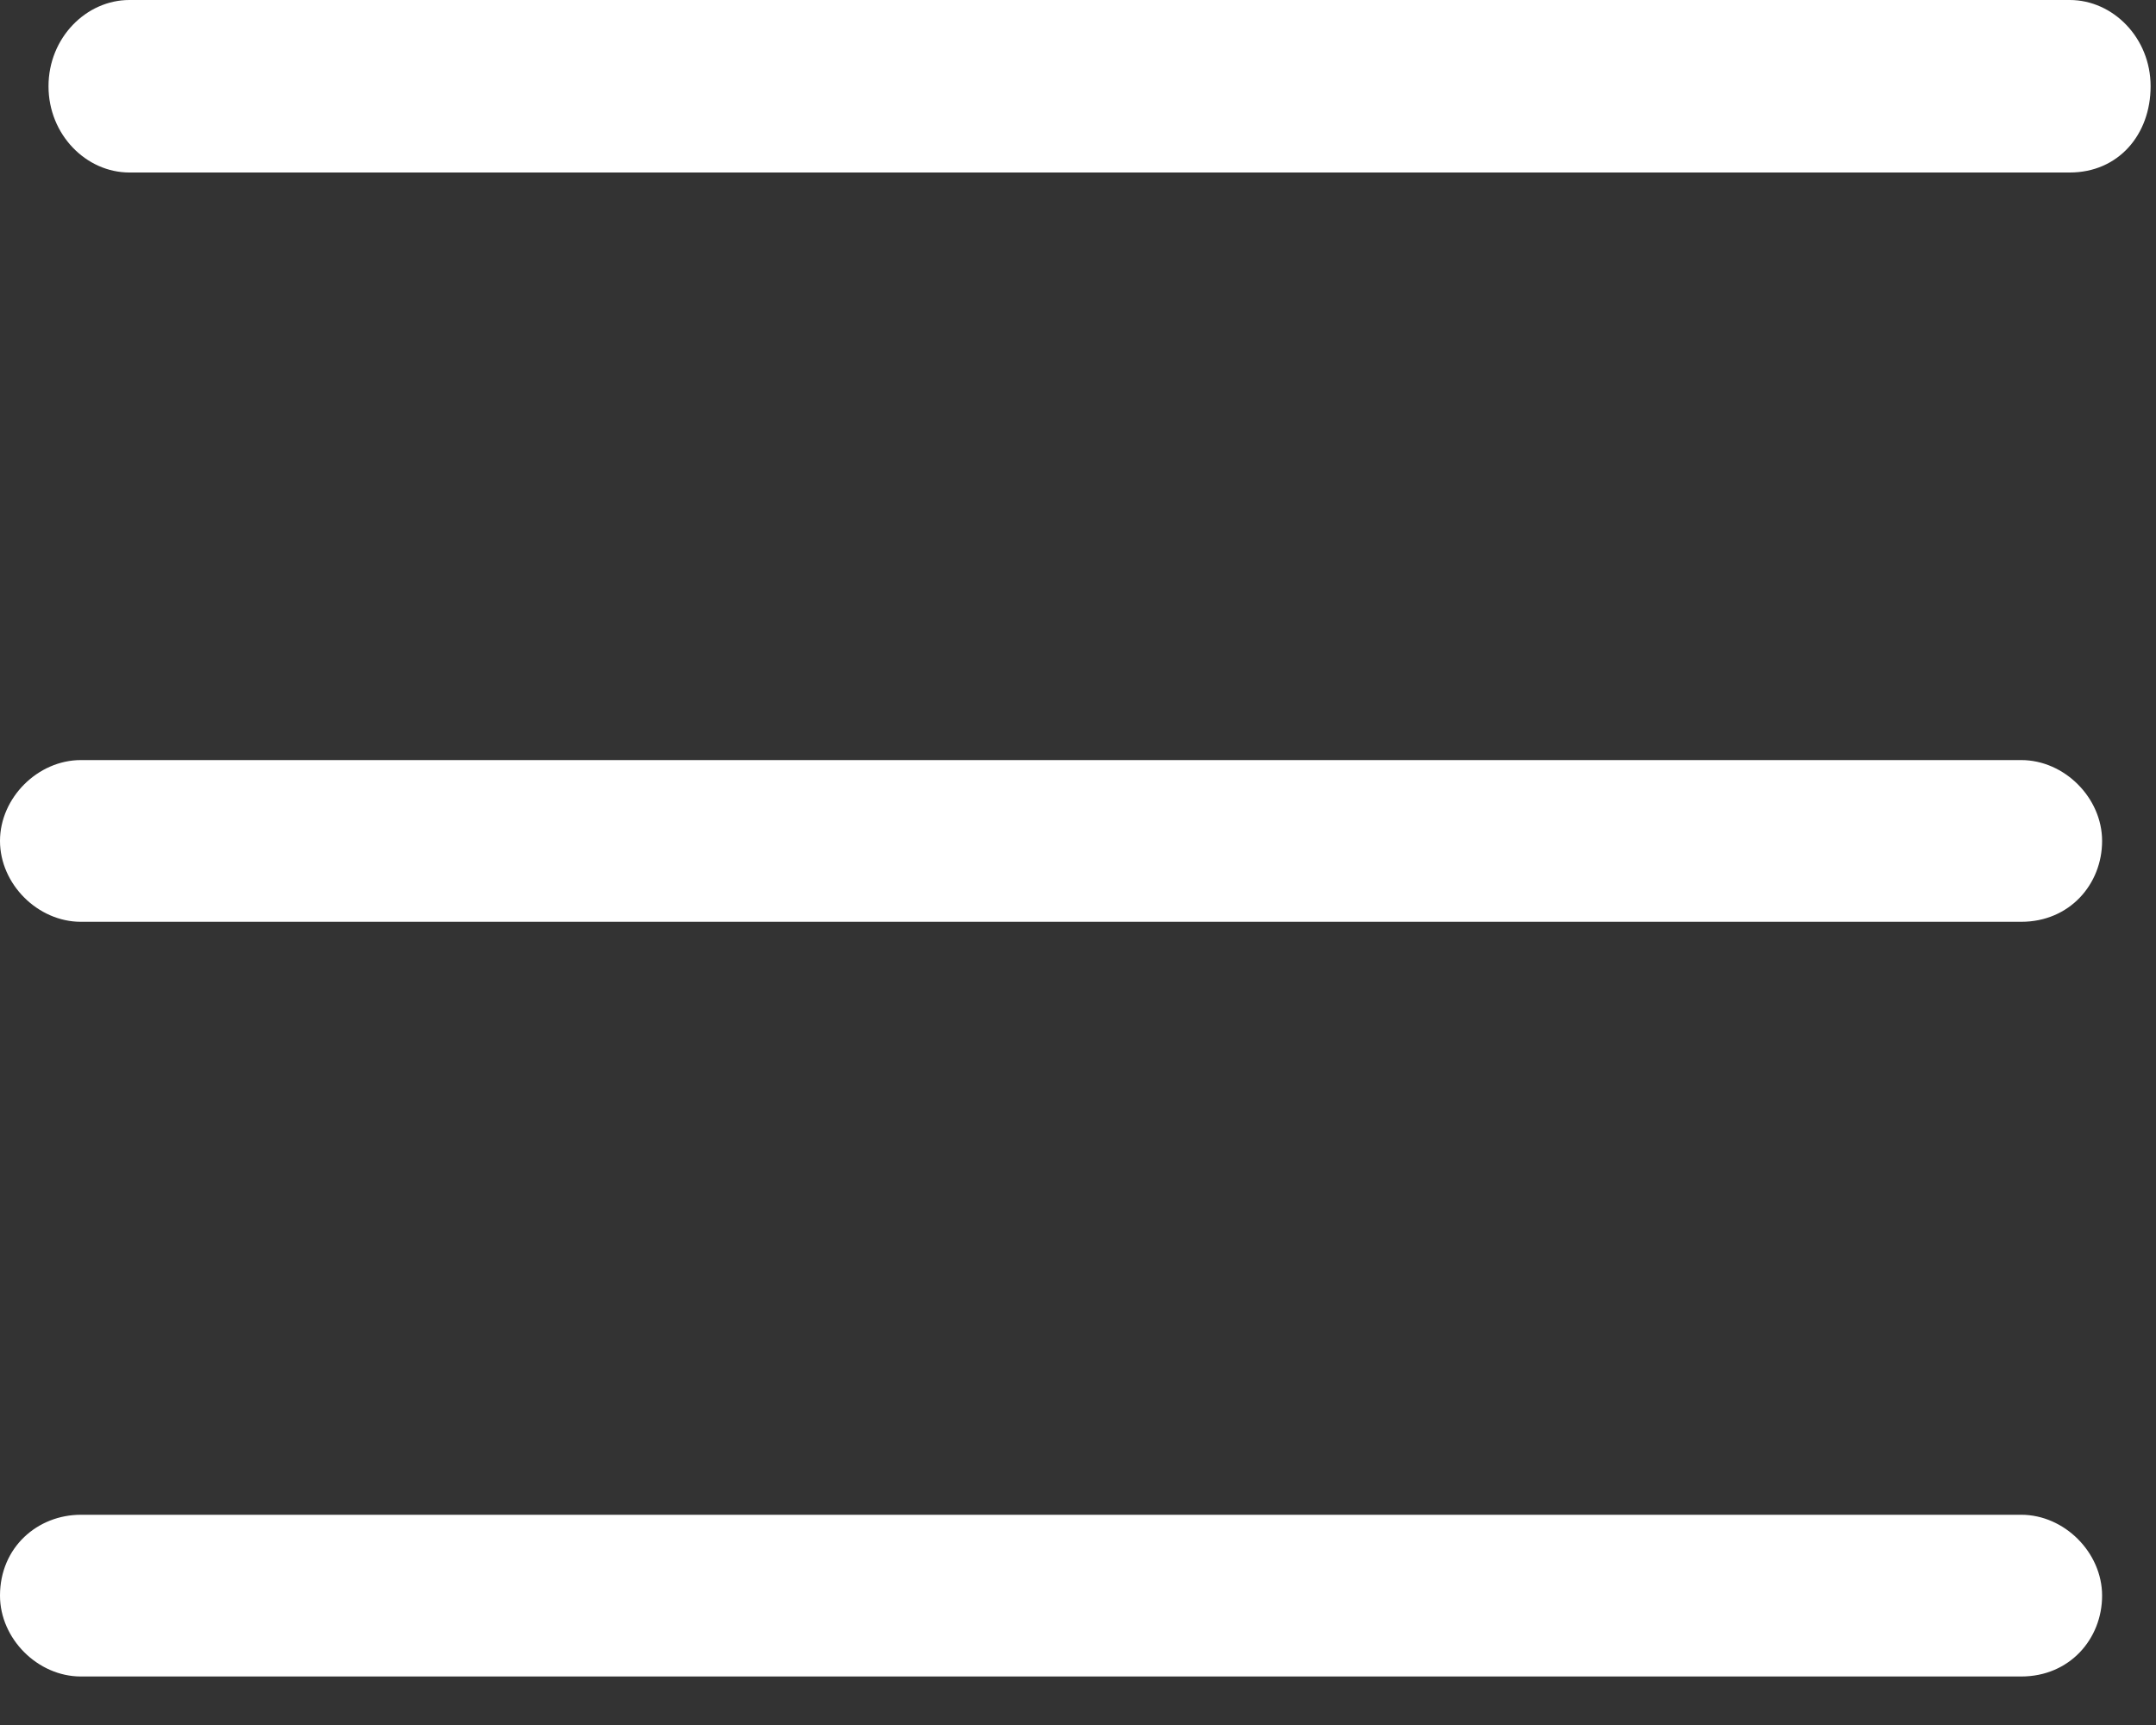
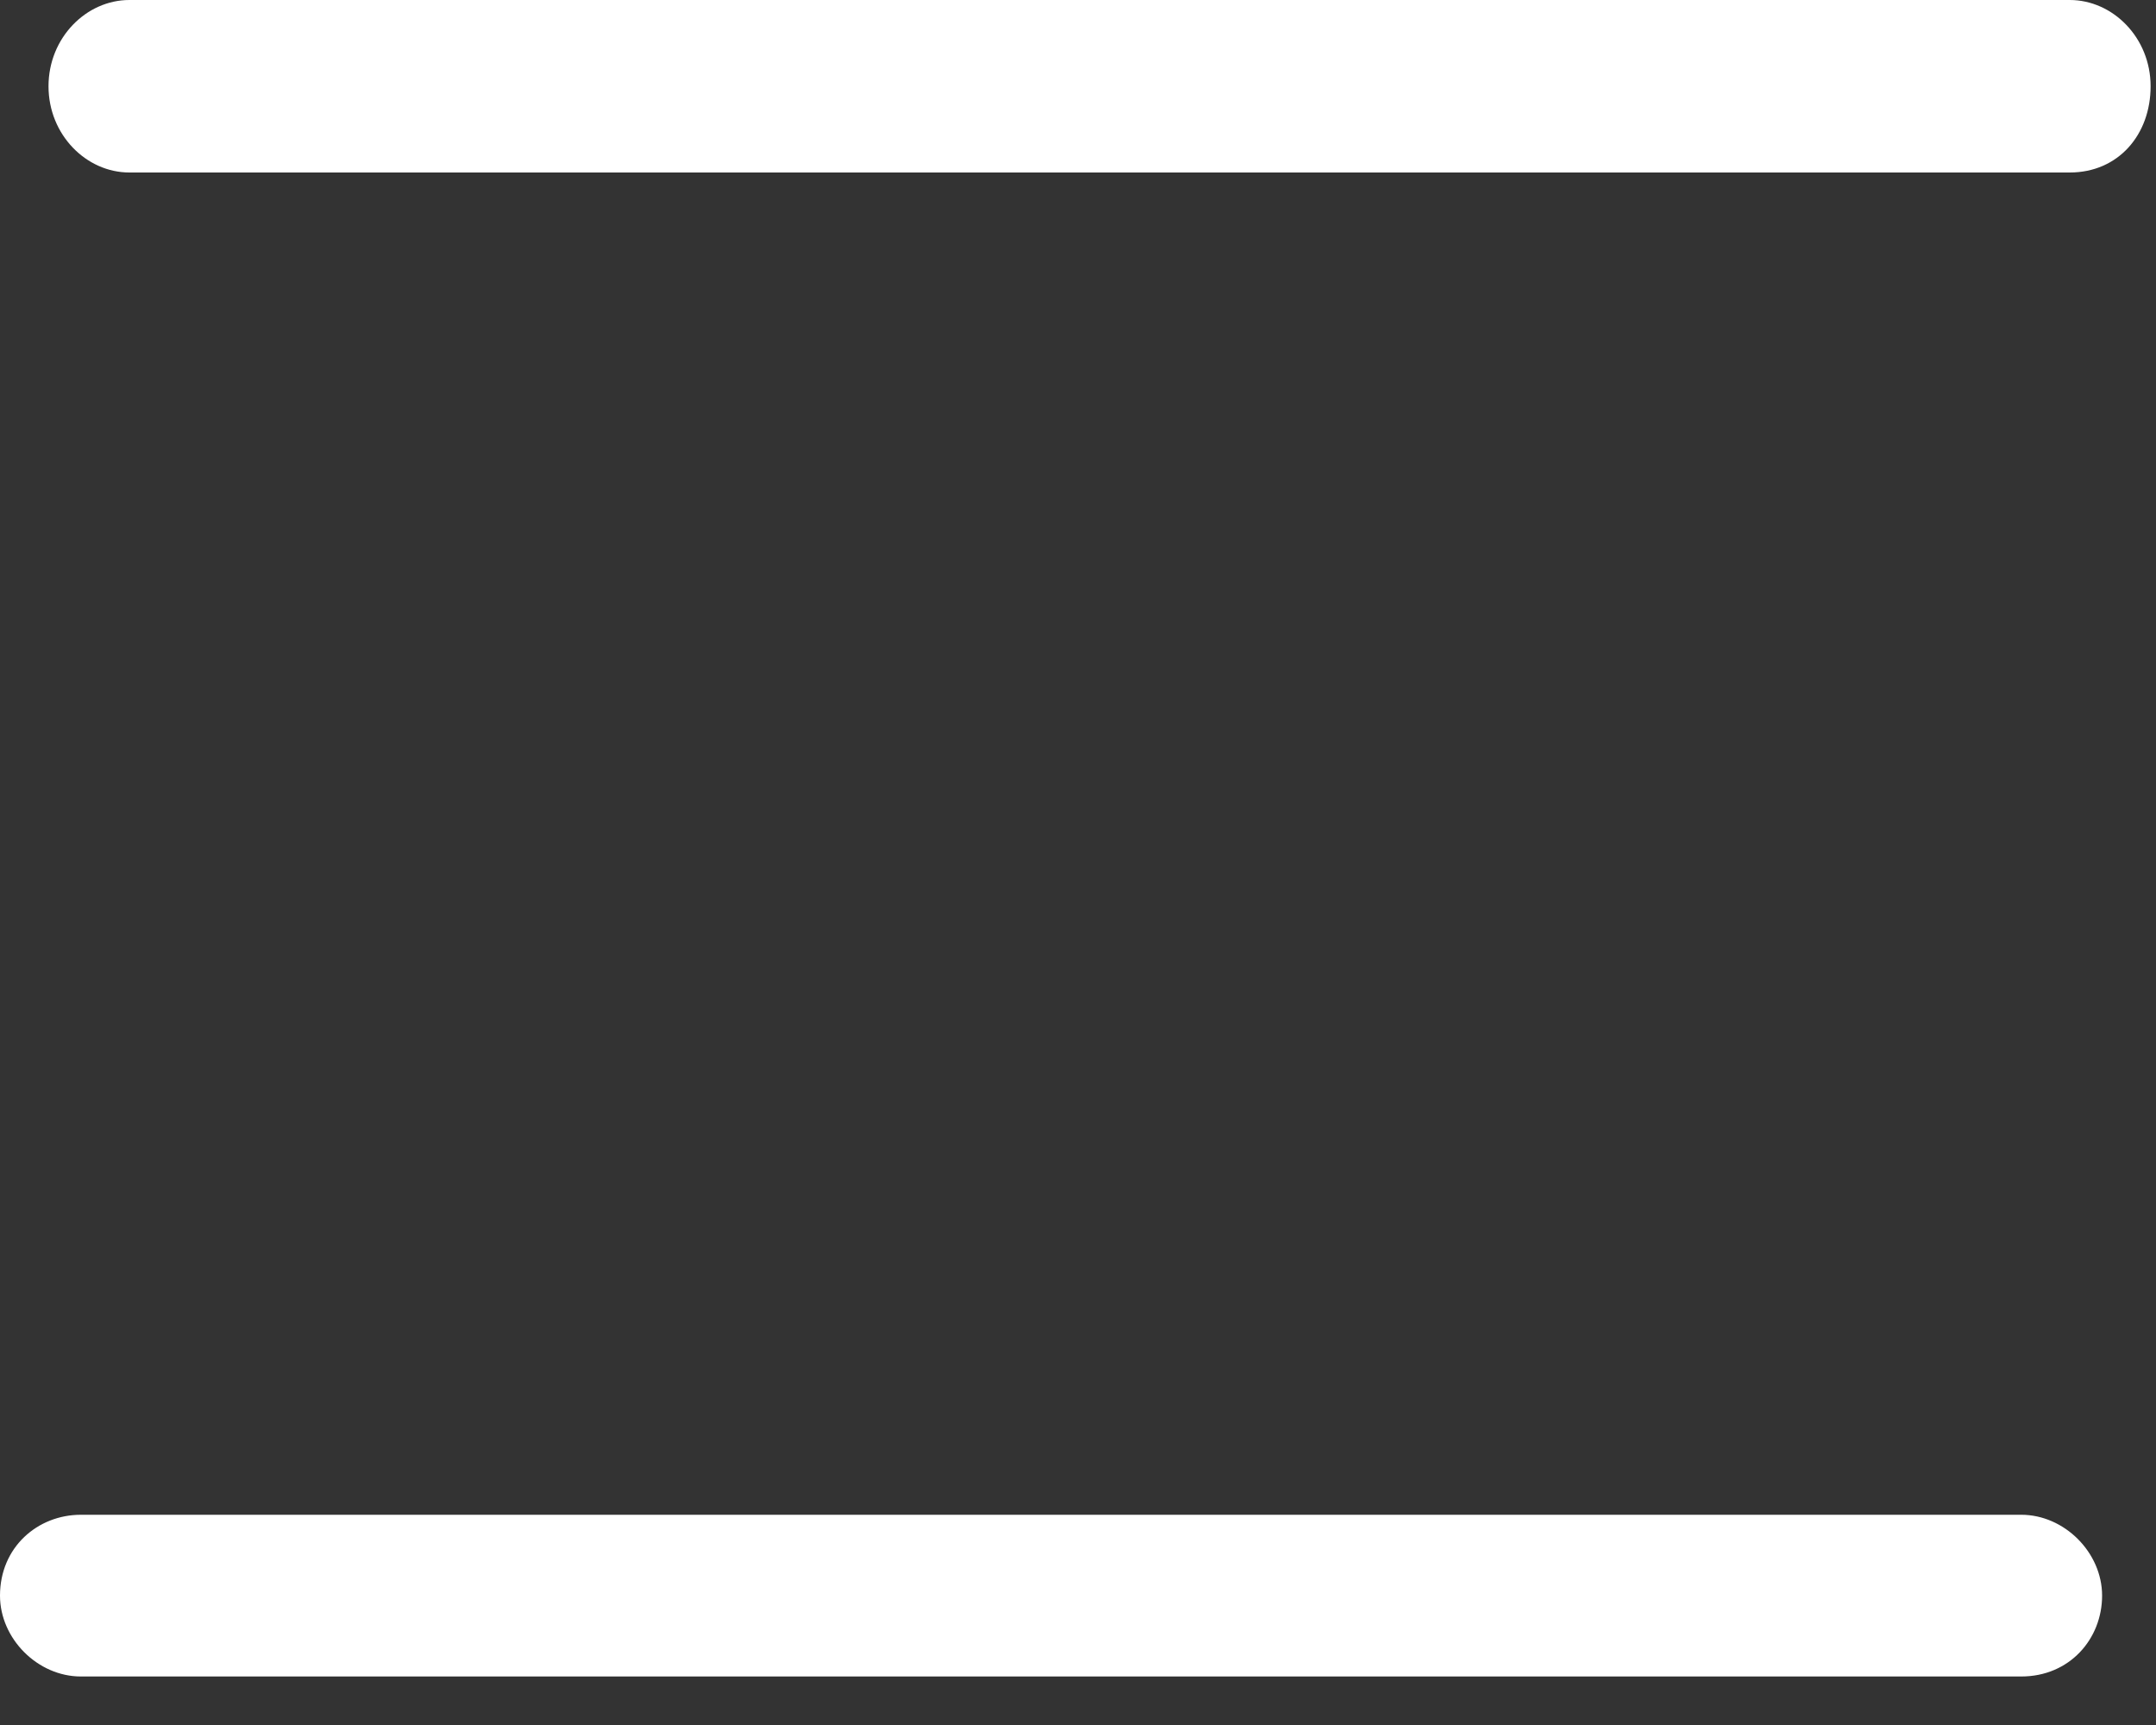
<svg xmlns="http://www.w3.org/2000/svg" width="40" height="32" fill="none" viewBox="0 0 40 32">
  <rect x="0" y="0" width="40" height="32" fill="#333333" stroke="none" />
  <path fill="#fff" d="M37.5 31.1h-36c-.8 0-1.5-.7-1.5-1.5 0-.9.7-1.5 1.5-1.5h36c.8 0 1.5.7 1.5 1.5s-.6 1.5-1.5 1.5z" />
-   <path fill="#fff" d="M37.5 17.1h-36c-.8 0-1.5-.7-1.5-1.5s.7-1.5 1.5-1.5h36c.8 0 1.5.7 1.5 1.5s-.6 1.5-1.5 1.5z" />
  <path fill="#fff" d="M38.4 3.2h-36C1.6 3.2.9 2.5.9 1.6.9.7 1.6 0 2.4 0h36c.8 0 1.5.7 1.5 1.6 0 .9-.6 1.6-1.5 1.6z" />
</svg>